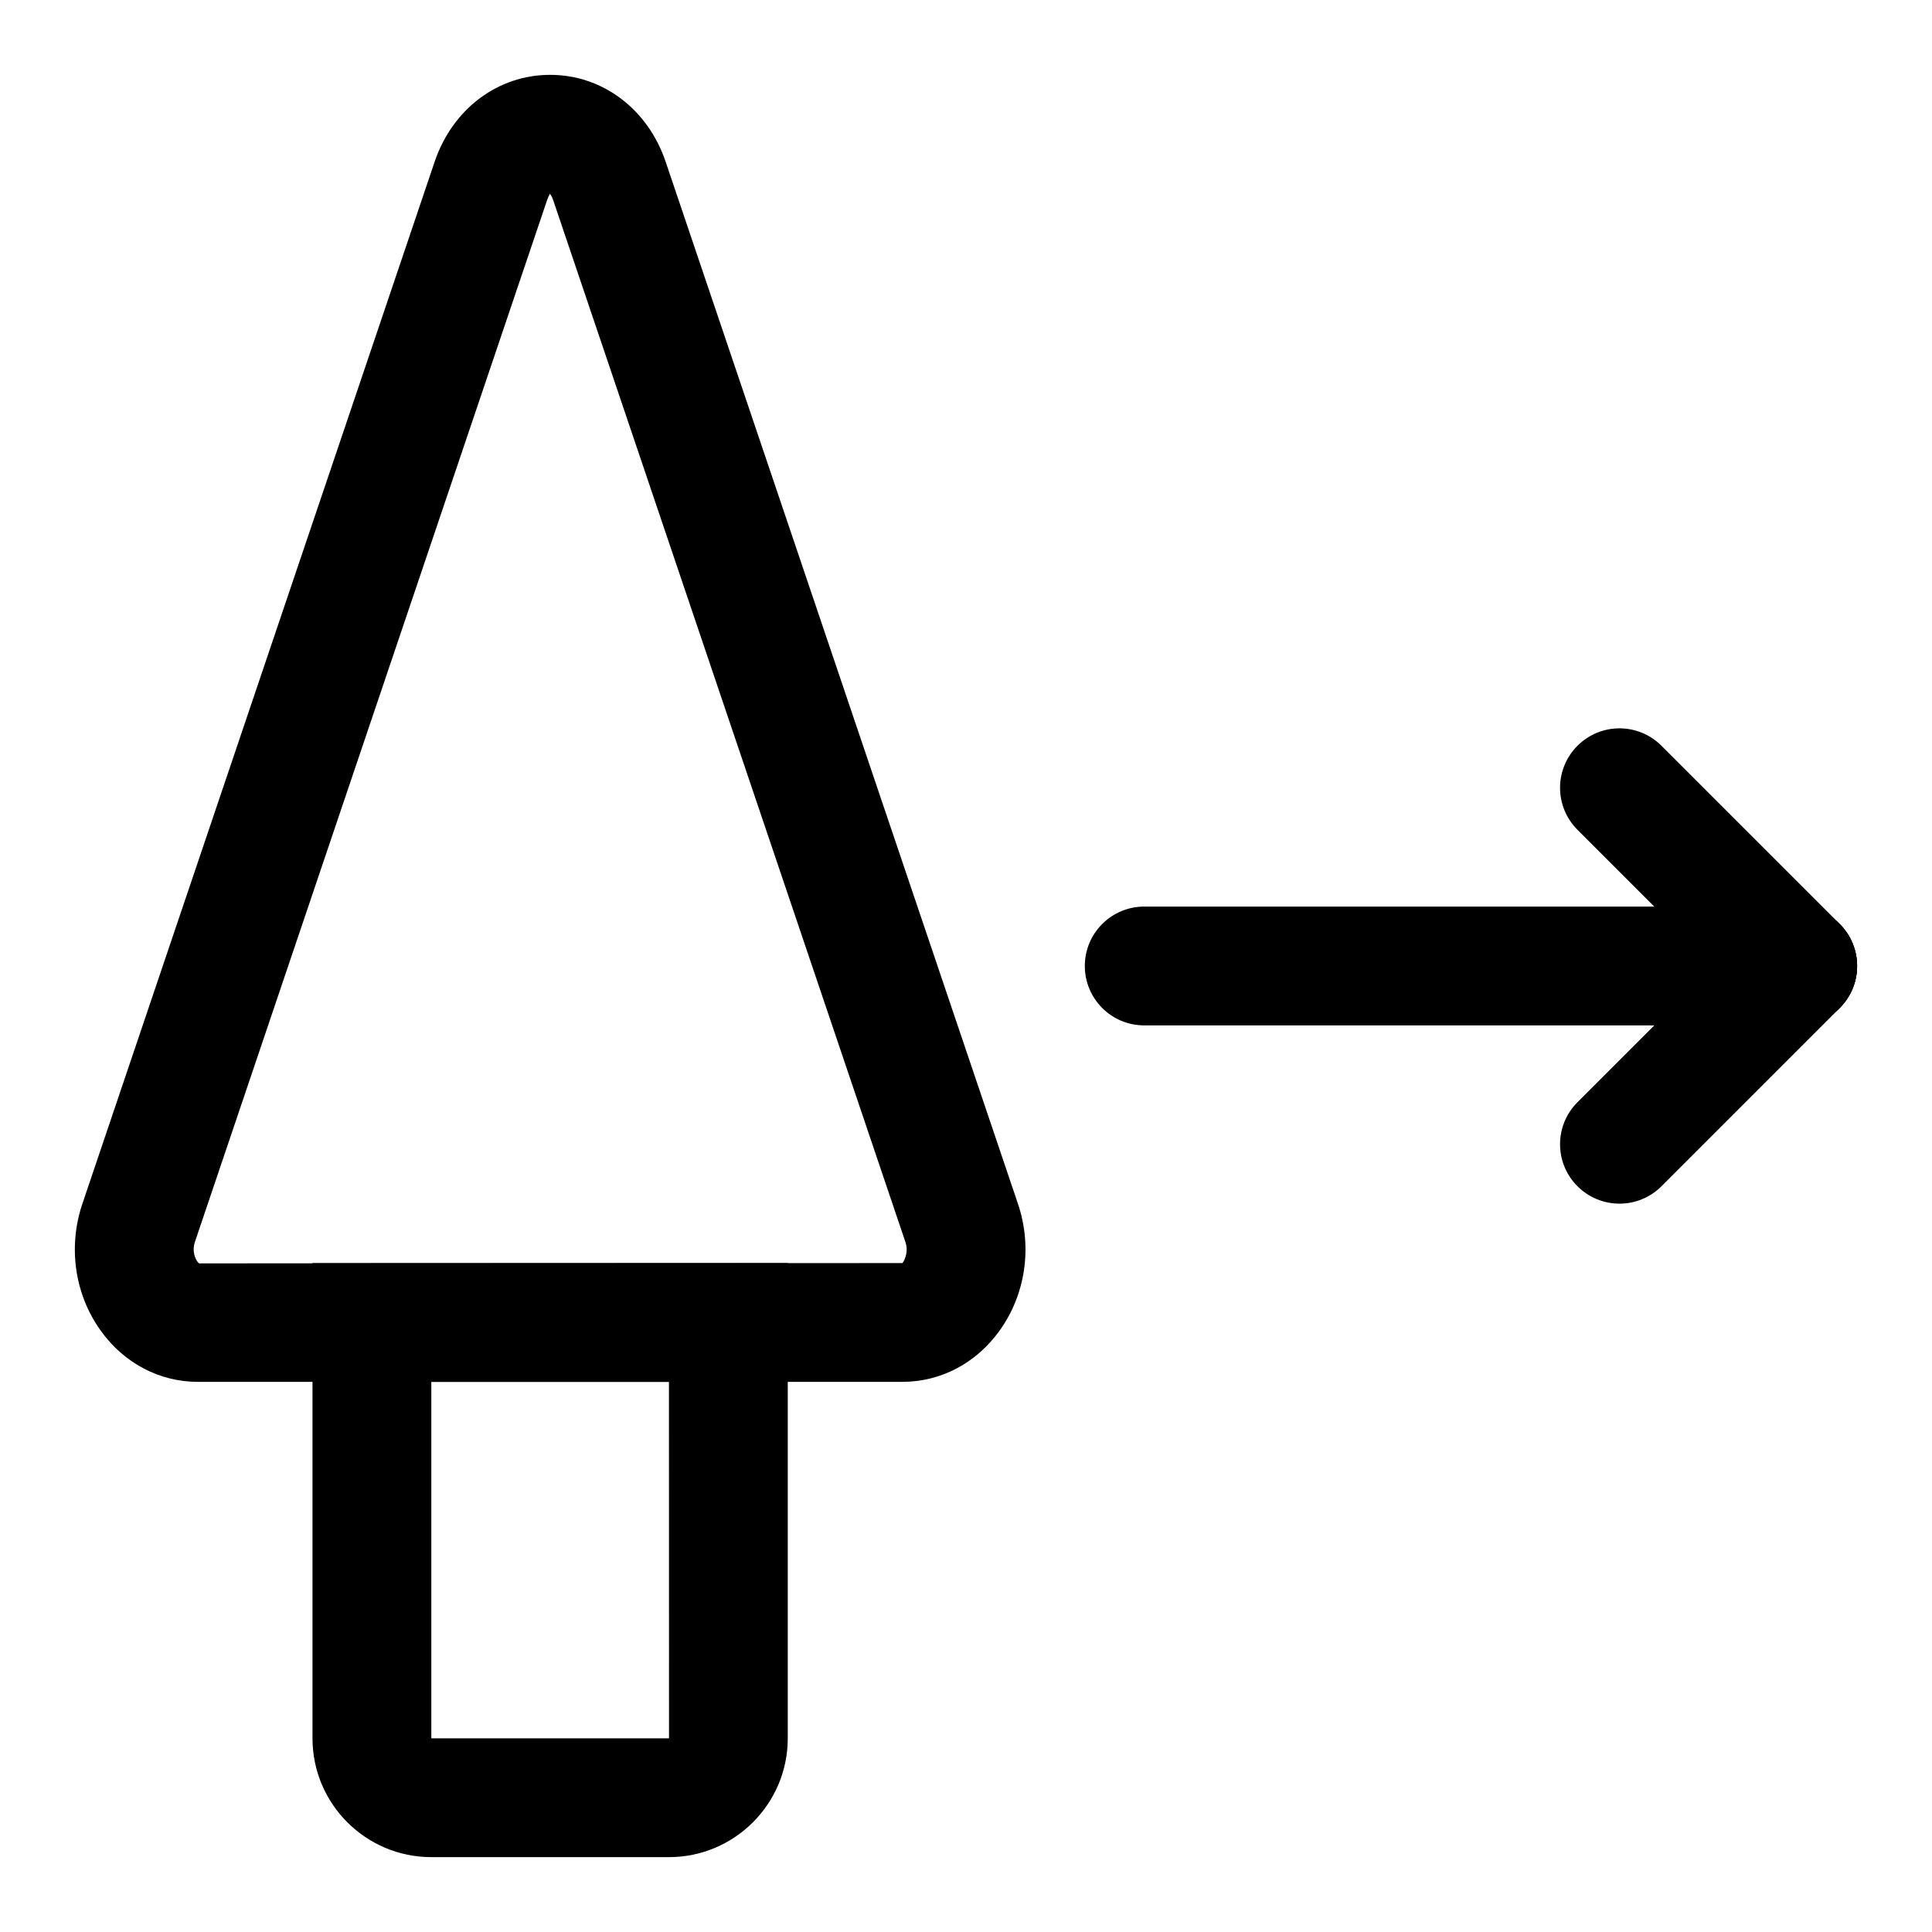
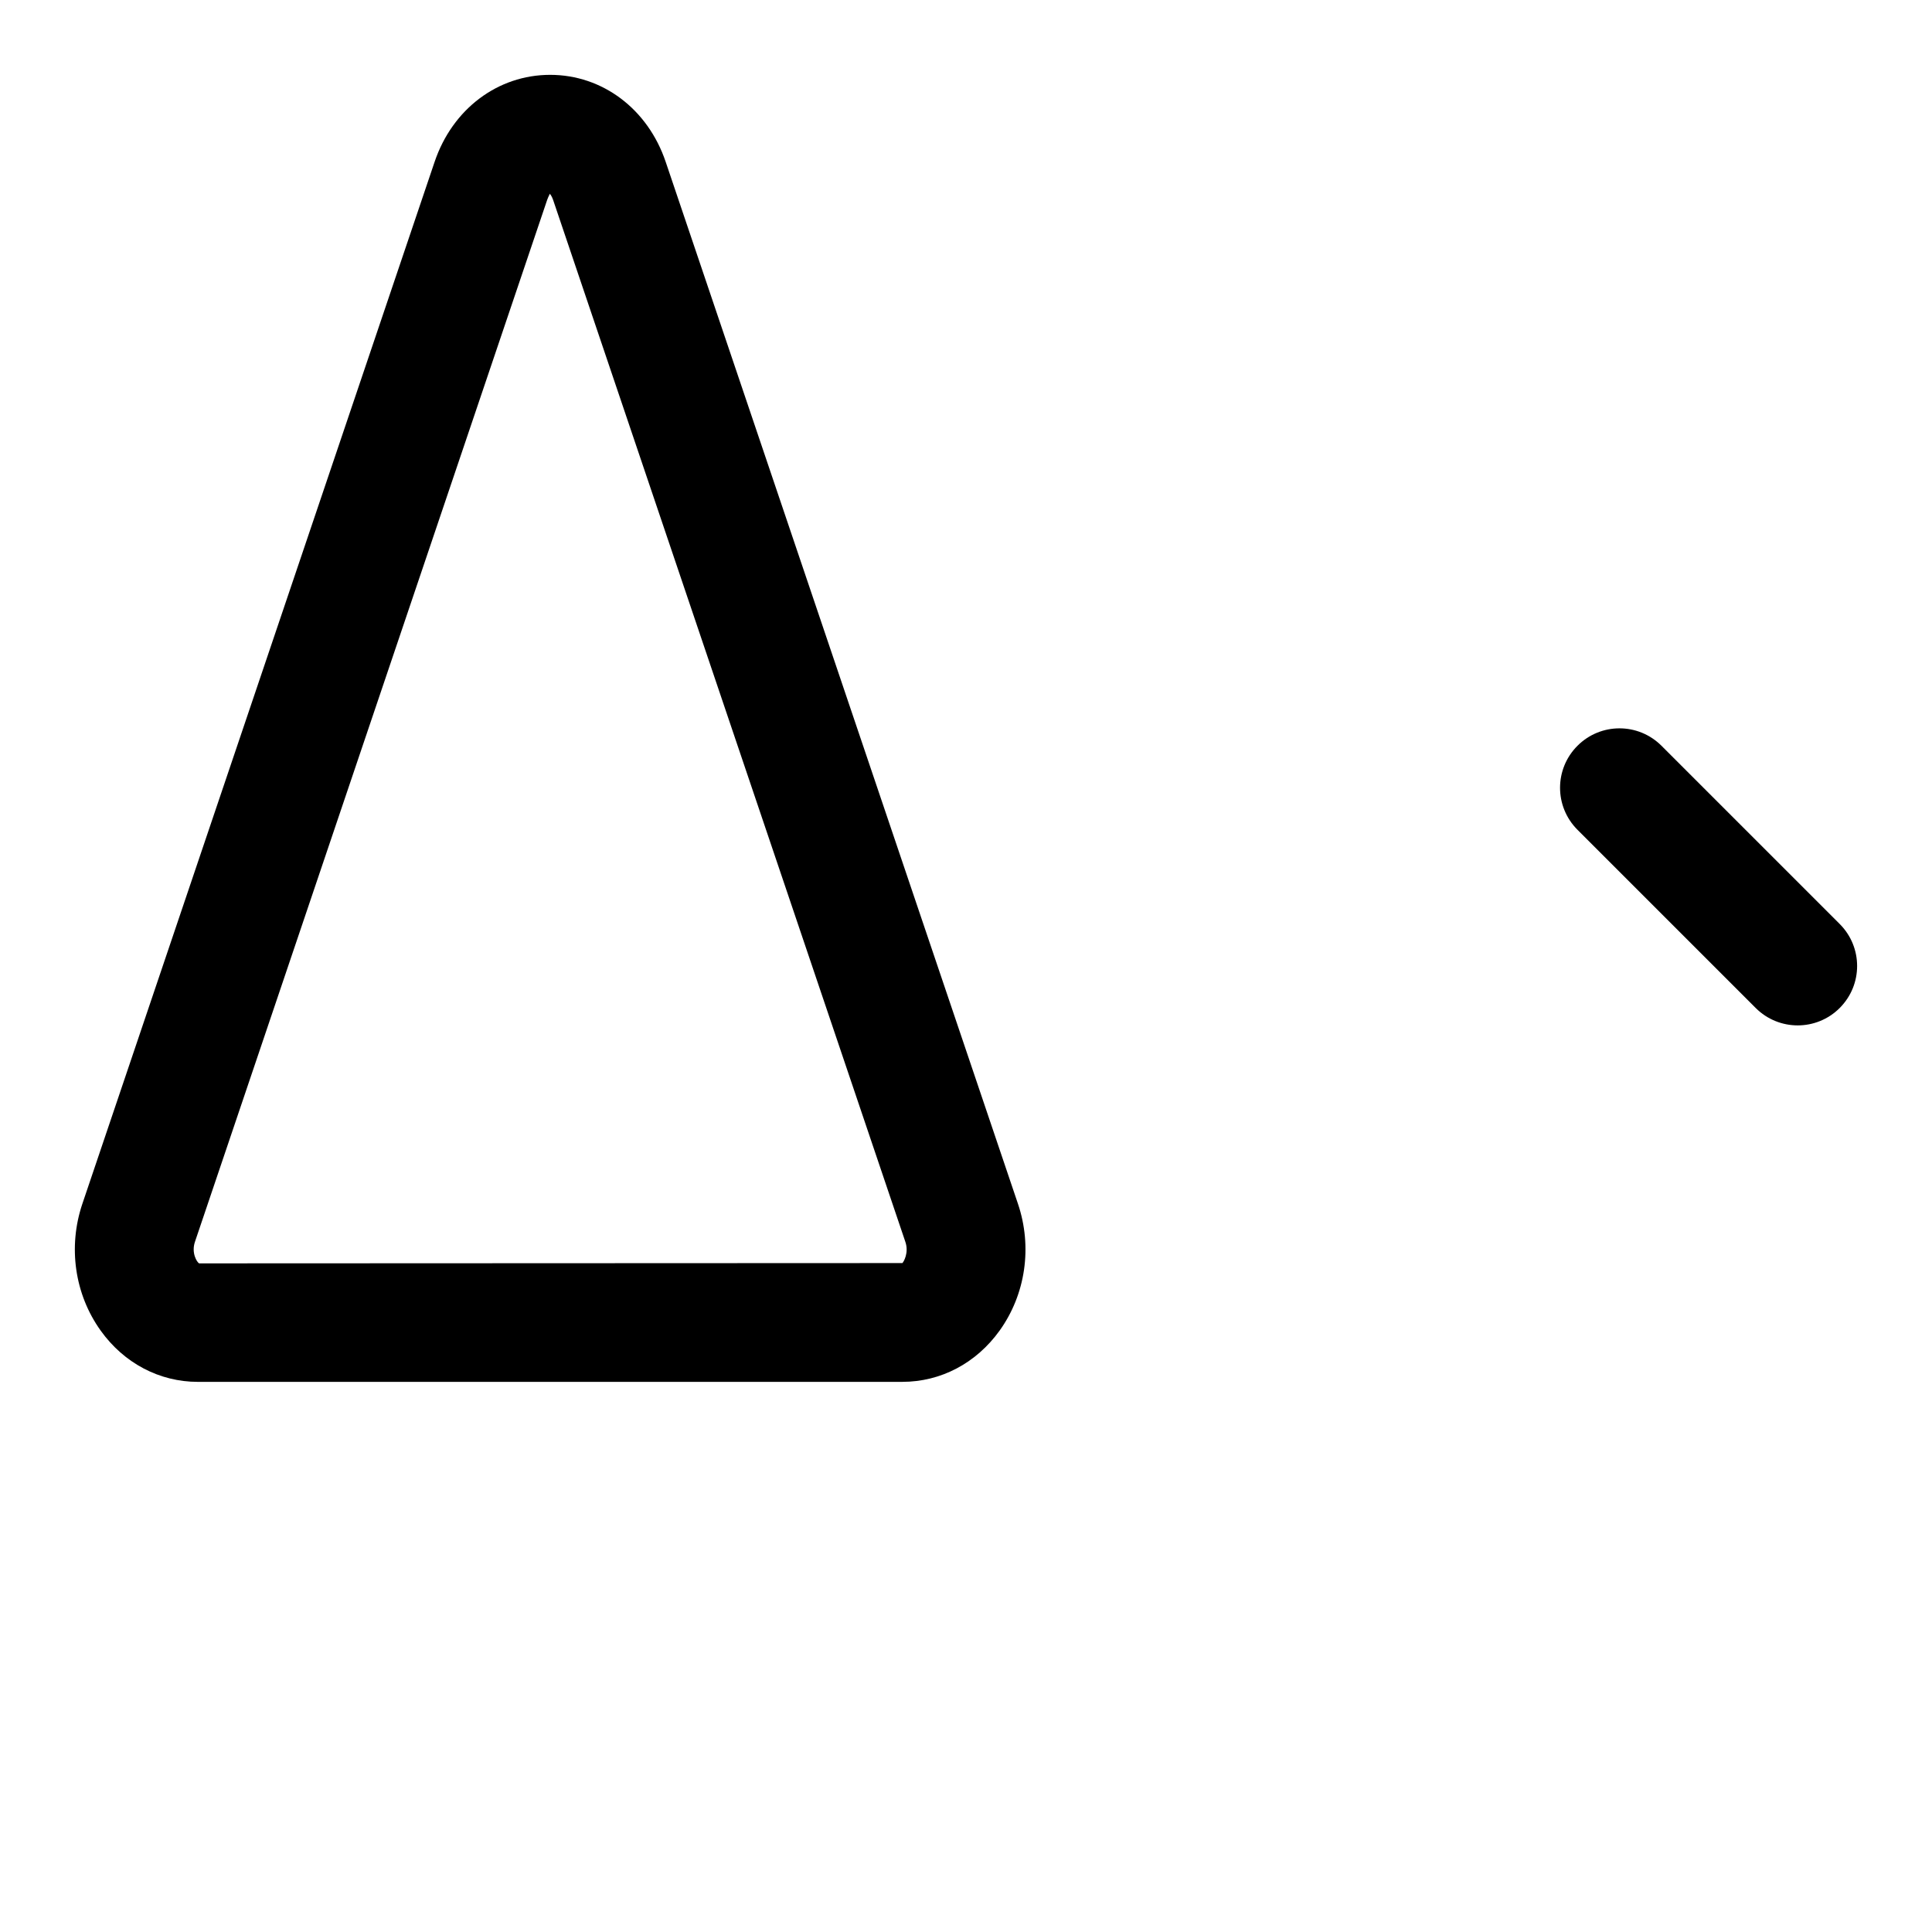
<svg xmlns="http://www.w3.org/2000/svg" fill="#000000" width="800px" height="800px" version="1.1" viewBox="144 144 512 512">
  <g>
-     <path d="m321.28 636.16h-62.977c-17.367 0-31.488-14.121-31.488-31.488v-125.95h125.95v125.95c0 17.363-14.121 31.488-31.488 31.488zm-62.977-125.95v94.465h62.992l-0.016-94.465z" />
    <path d="m383.14 510.21h-186.69c-10.188 0-19.586-4.945-25.773-13.586-6.894-9.621-8.707-22.184-4.848-33.613l93.344-276.11c4.723-14.012 16.75-23.066 30.621-23.066 13.871 0 25.898 9.055 30.621 23.066l93.348 276.1c3.871 11.43 2.047 23.992-4.848 33.613-6.203 8.645-15.586 13.59-25.773 13.59zm-93.473-314.88c0.078 0.141-0.316 0.629-0.66 1.637l-93.348 276.14c-0.992 2.945 0.52 5.367 1.102 5.699l186.38-0.078c0.285-0.25 1.793-2.676 0.789-5.621l-93.348-276.12c-0.348-1.008-0.742-1.496-0.914-1.656z" />
-     <path d="m620.41 415.74h-173.18c-8.691 0-15.742-7.055-15.742-15.742 0-8.691 7.055-15.742 15.742-15.742h173.18c8.691 0 15.742 7.055 15.742 15.742 0.004 8.688-7.051 15.742-15.742 15.742z" />
    <path d="m620.41 415.74c-4.031 0-8.062-1.543-11.133-4.613l-47.23-47.23c-6.156-6.156-6.156-16.105 0-22.262s16.105-6.156 22.262 0l47.23 47.23c6.156 6.156 6.156 16.105 0 22.262-3.066 3.07-7.098 4.613-11.129 4.613z" />
-     <path d="m573.18 462.98c-4.031 0-8.062-1.543-11.133-4.613-6.156-6.156-6.156-16.105 0-22.262l47.23-47.23c6.156-6.156 16.105-6.156 22.262 0s6.156 16.105 0 22.262l-47.23 47.23c-3.07 3.07-7.098 4.613-11.129 4.613z" />
  </g>
</svg>